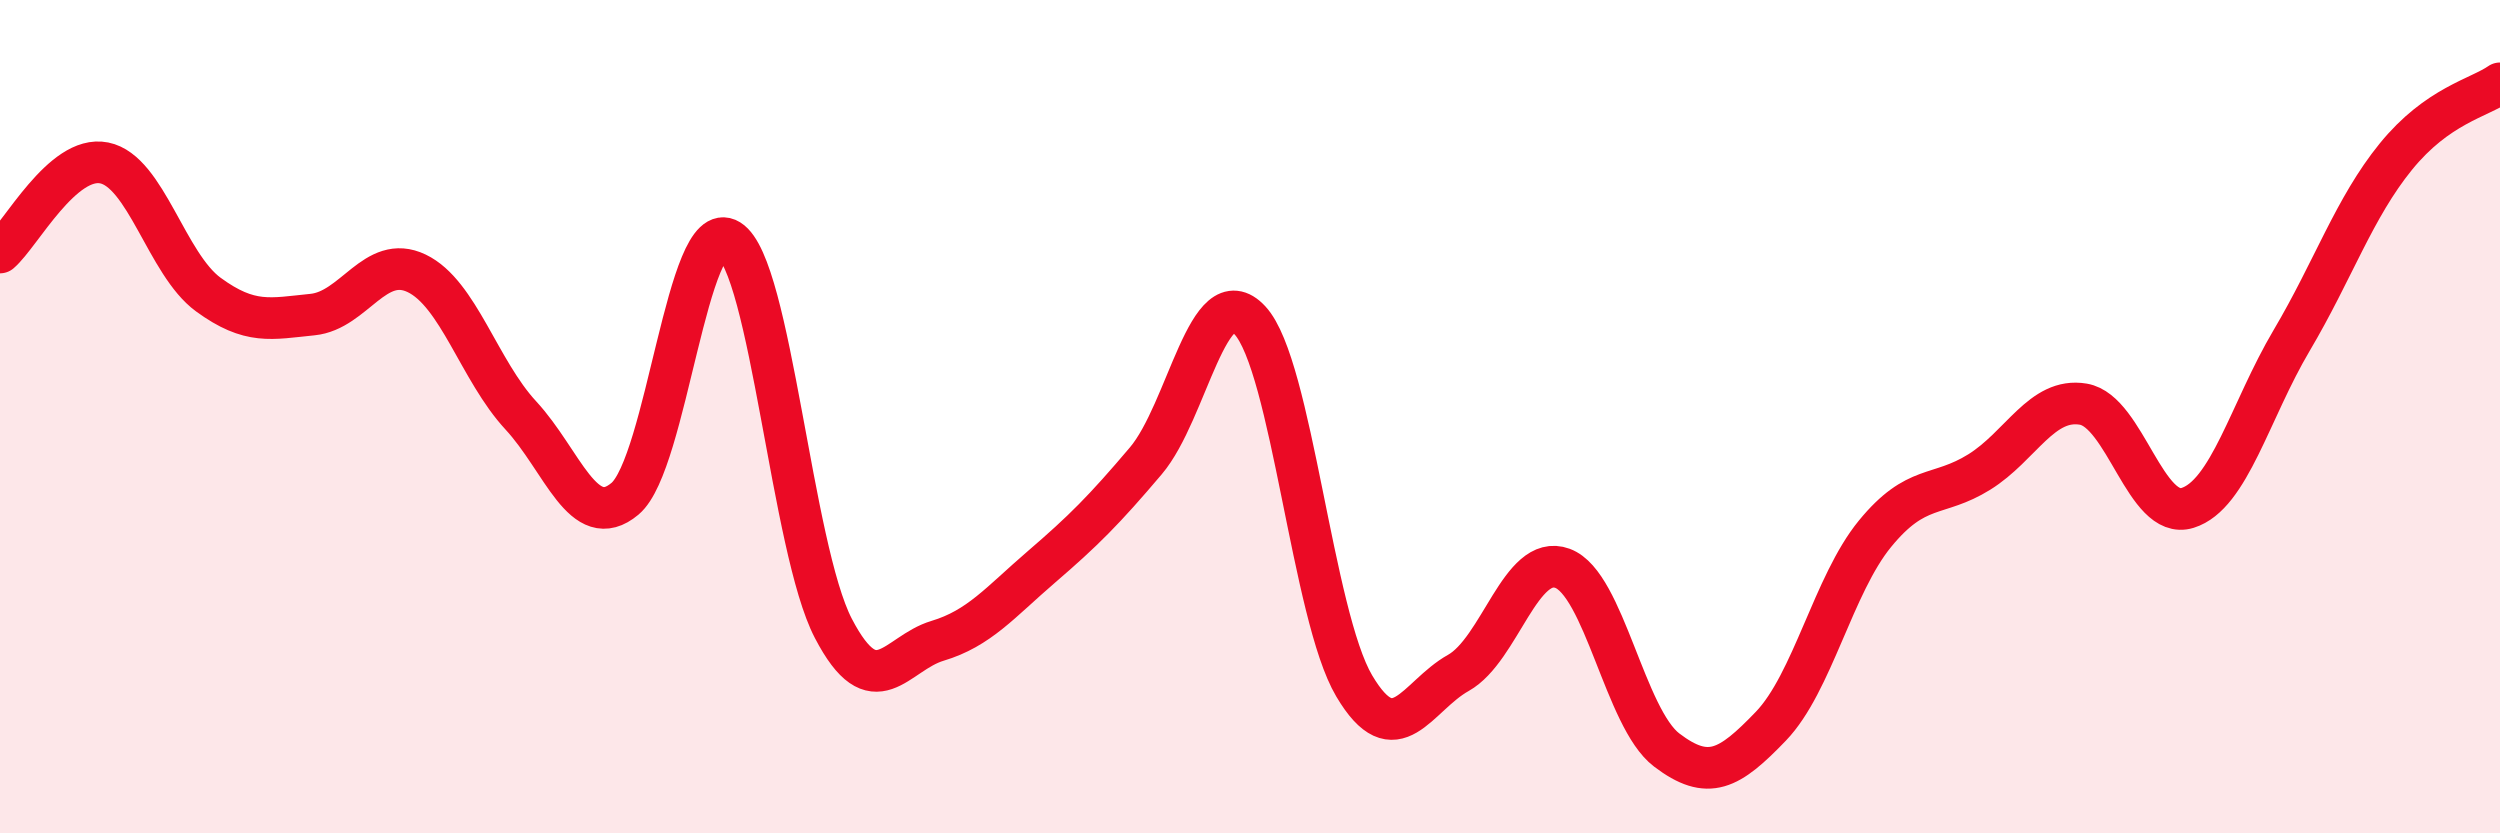
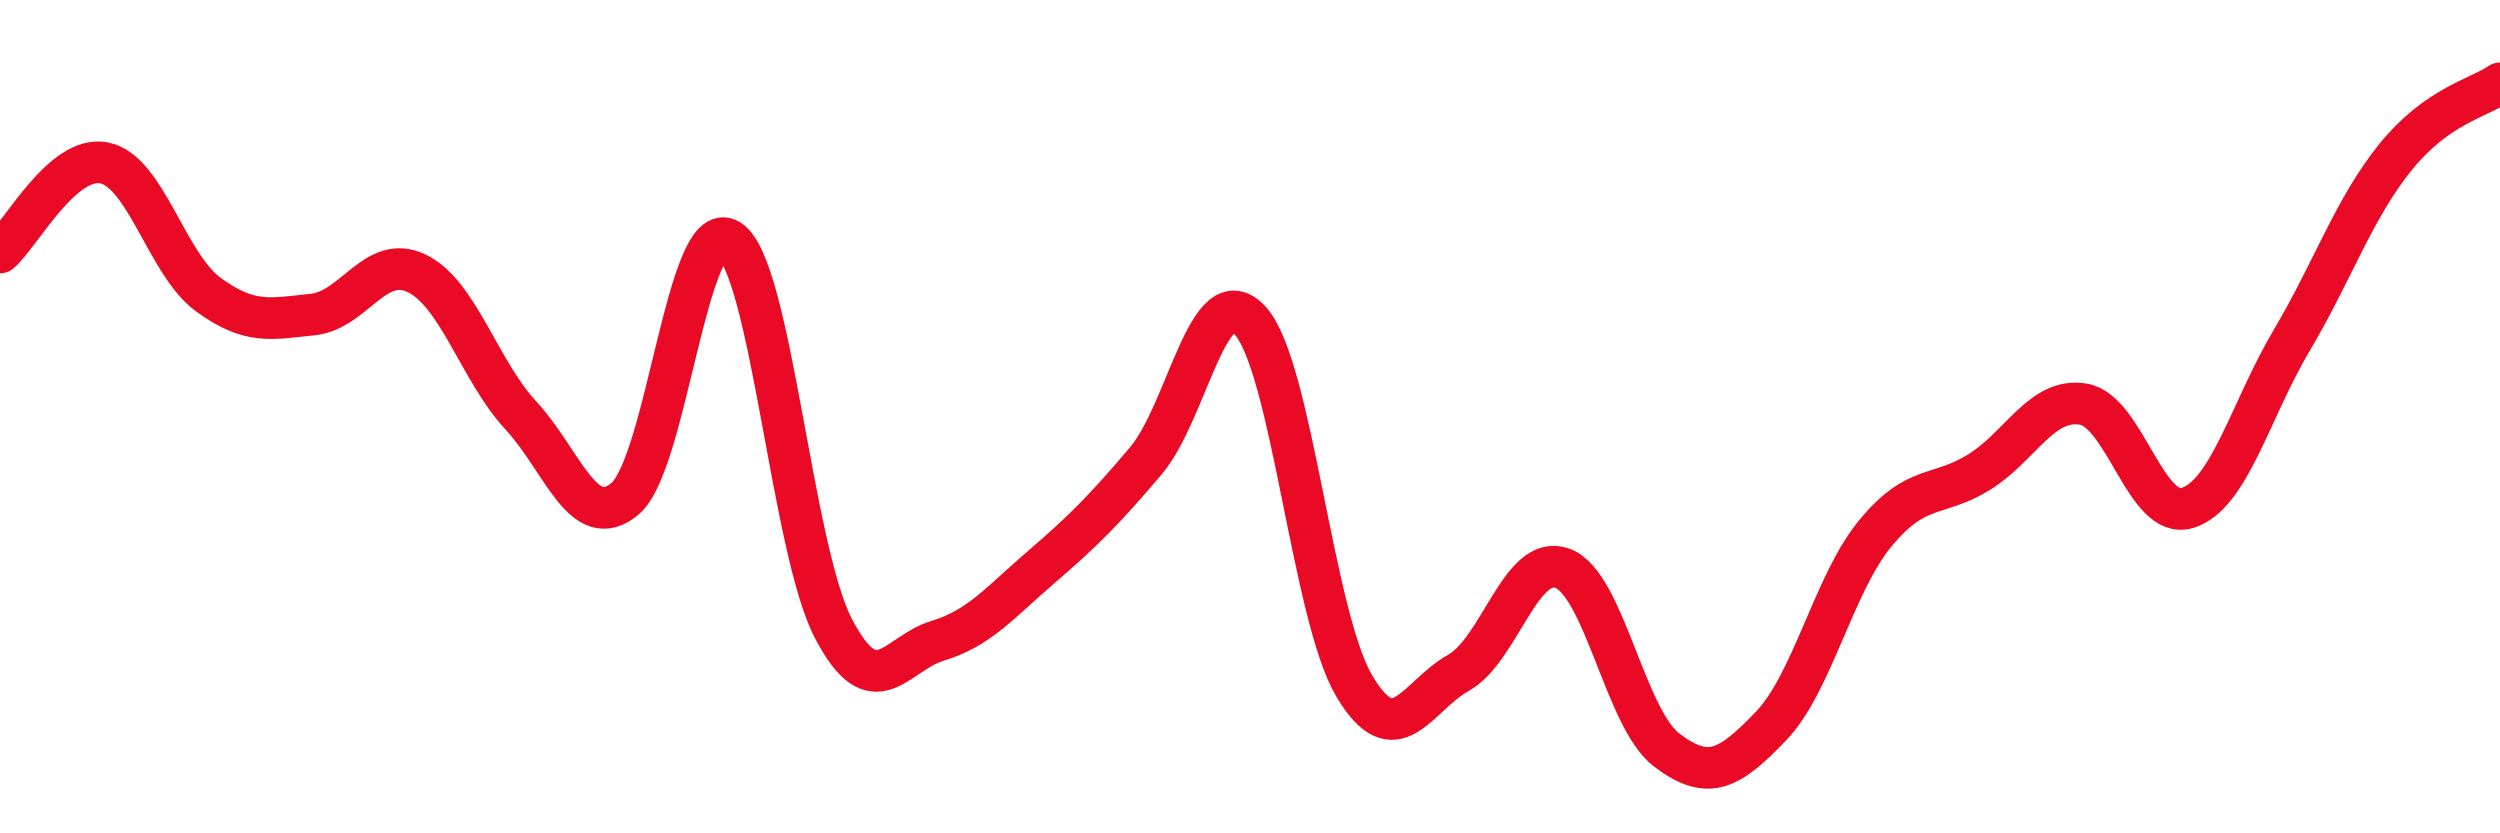
<svg xmlns="http://www.w3.org/2000/svg" width="60" height="20" viewBox="0 0 60 20">
-   <path d="M 0,6.06 C 0.5,5.63 1.5,3.71 2.5,3.91 C 3.5,4.11 4,6.34 5,7.07 C 6,7.8 6.5,7.65 7.5,7.55 C 8.5,7.45 9,6.08 10,6.56 C 11,7.04 11.5,8.89 12.5,9.97 C 13.5,11.05 14,12.81 15,11.97 C 16,11.13 16.5,5.14 17.5,5.76 C 18.5,6.38 19,13.16 20,15.08 C 21,17 21.5,15.68 22.5,15.38 C 23.5,15.08 24,14.46 25,13.6 C 26,12.74 26.5,12.24 27.5,11.06 C 28.5,9.88 29,6.61 30,7.69 C 31,8.77 31.5,14.77 32.5,16.46 C 33.5,18.15 34,16.71 35,16.15 C 36,15.59 36.5,13.27 37.5,13.64 C 38.5,14.01 39,17.24 40,18 C 41,18.76 41.5,18.47 42.5,17.43 C 43.5,16.39 44,14.03 45,12.81 C 46,11.59 46.5,11.95 47.5,11.33 C 48.5,10.71 49,9.53 50,9.7 C 51,9.87 51.5,12.5 52.5,12.19 C 53.5,11.88 54,9.86 55,8.17 C 56,6.48 56.5,4.99 57.5,3.76 C 58.5,2.53 59.5,2.35 60,2L60 20L0 20Z" fill="#EB0A25" opacity="0.1" stroke-linecap="round" stroke-linejoin="round" />
  <path d="M 0,6.06 C 0.5,5.63 1.5,3.71 2.5,3.91 C 3.5,4.11 4,6.34 5,7.07 C 6,7.8 6.5,7.65 7.5,7.55 C 8.5,7.45 9,6.08 10,6.56 C 11,7.04 11.5,8.89 12.5,9.97 C 13.5,11.05 14,12.81 15,11.97 C 16,11.13 16.5,5.14 17.5,5.76 C 18.5,6.38 19,13.16 20,15.08 C 21,17 21.5,15.68 22.5,15.38 C 23.5,15.08 24,14.46 25,13.6 C 26,12.74 26.5,12.24 27.5,11.06 C 28.5,9.88 29,6.61 30,7.69 C 31,8.77 31.5,14.77 32.5,16.46 C 33.5,18.15 34,16.71 35,16.15 C 36,15.59 36.5,13.27 37.5,13.64 C 38.5,14.01 39,17.24 40,18 C 41,18.76 41.5,18.47 42.5,17.43 C 43.5,16.39 44,14.03 45,12.81 C 46,11.59 46.5,11.95 47.5,11.33 C 48.5,10.71 49,9.53 50,9.7 C 51,9.87 51.5,12.5 52.5,12.19 C 53.5,11.88 54,9.86 55,8.17 C 56,6.48 56.5,4.99 57.5,3.76 C 58.5,2.53 59.5,2.35 60,2" stroke="#EB0A25" stroke-width="1" fill="none" stroke-linecap="round" stroke-linejoin="round" />
</svg>